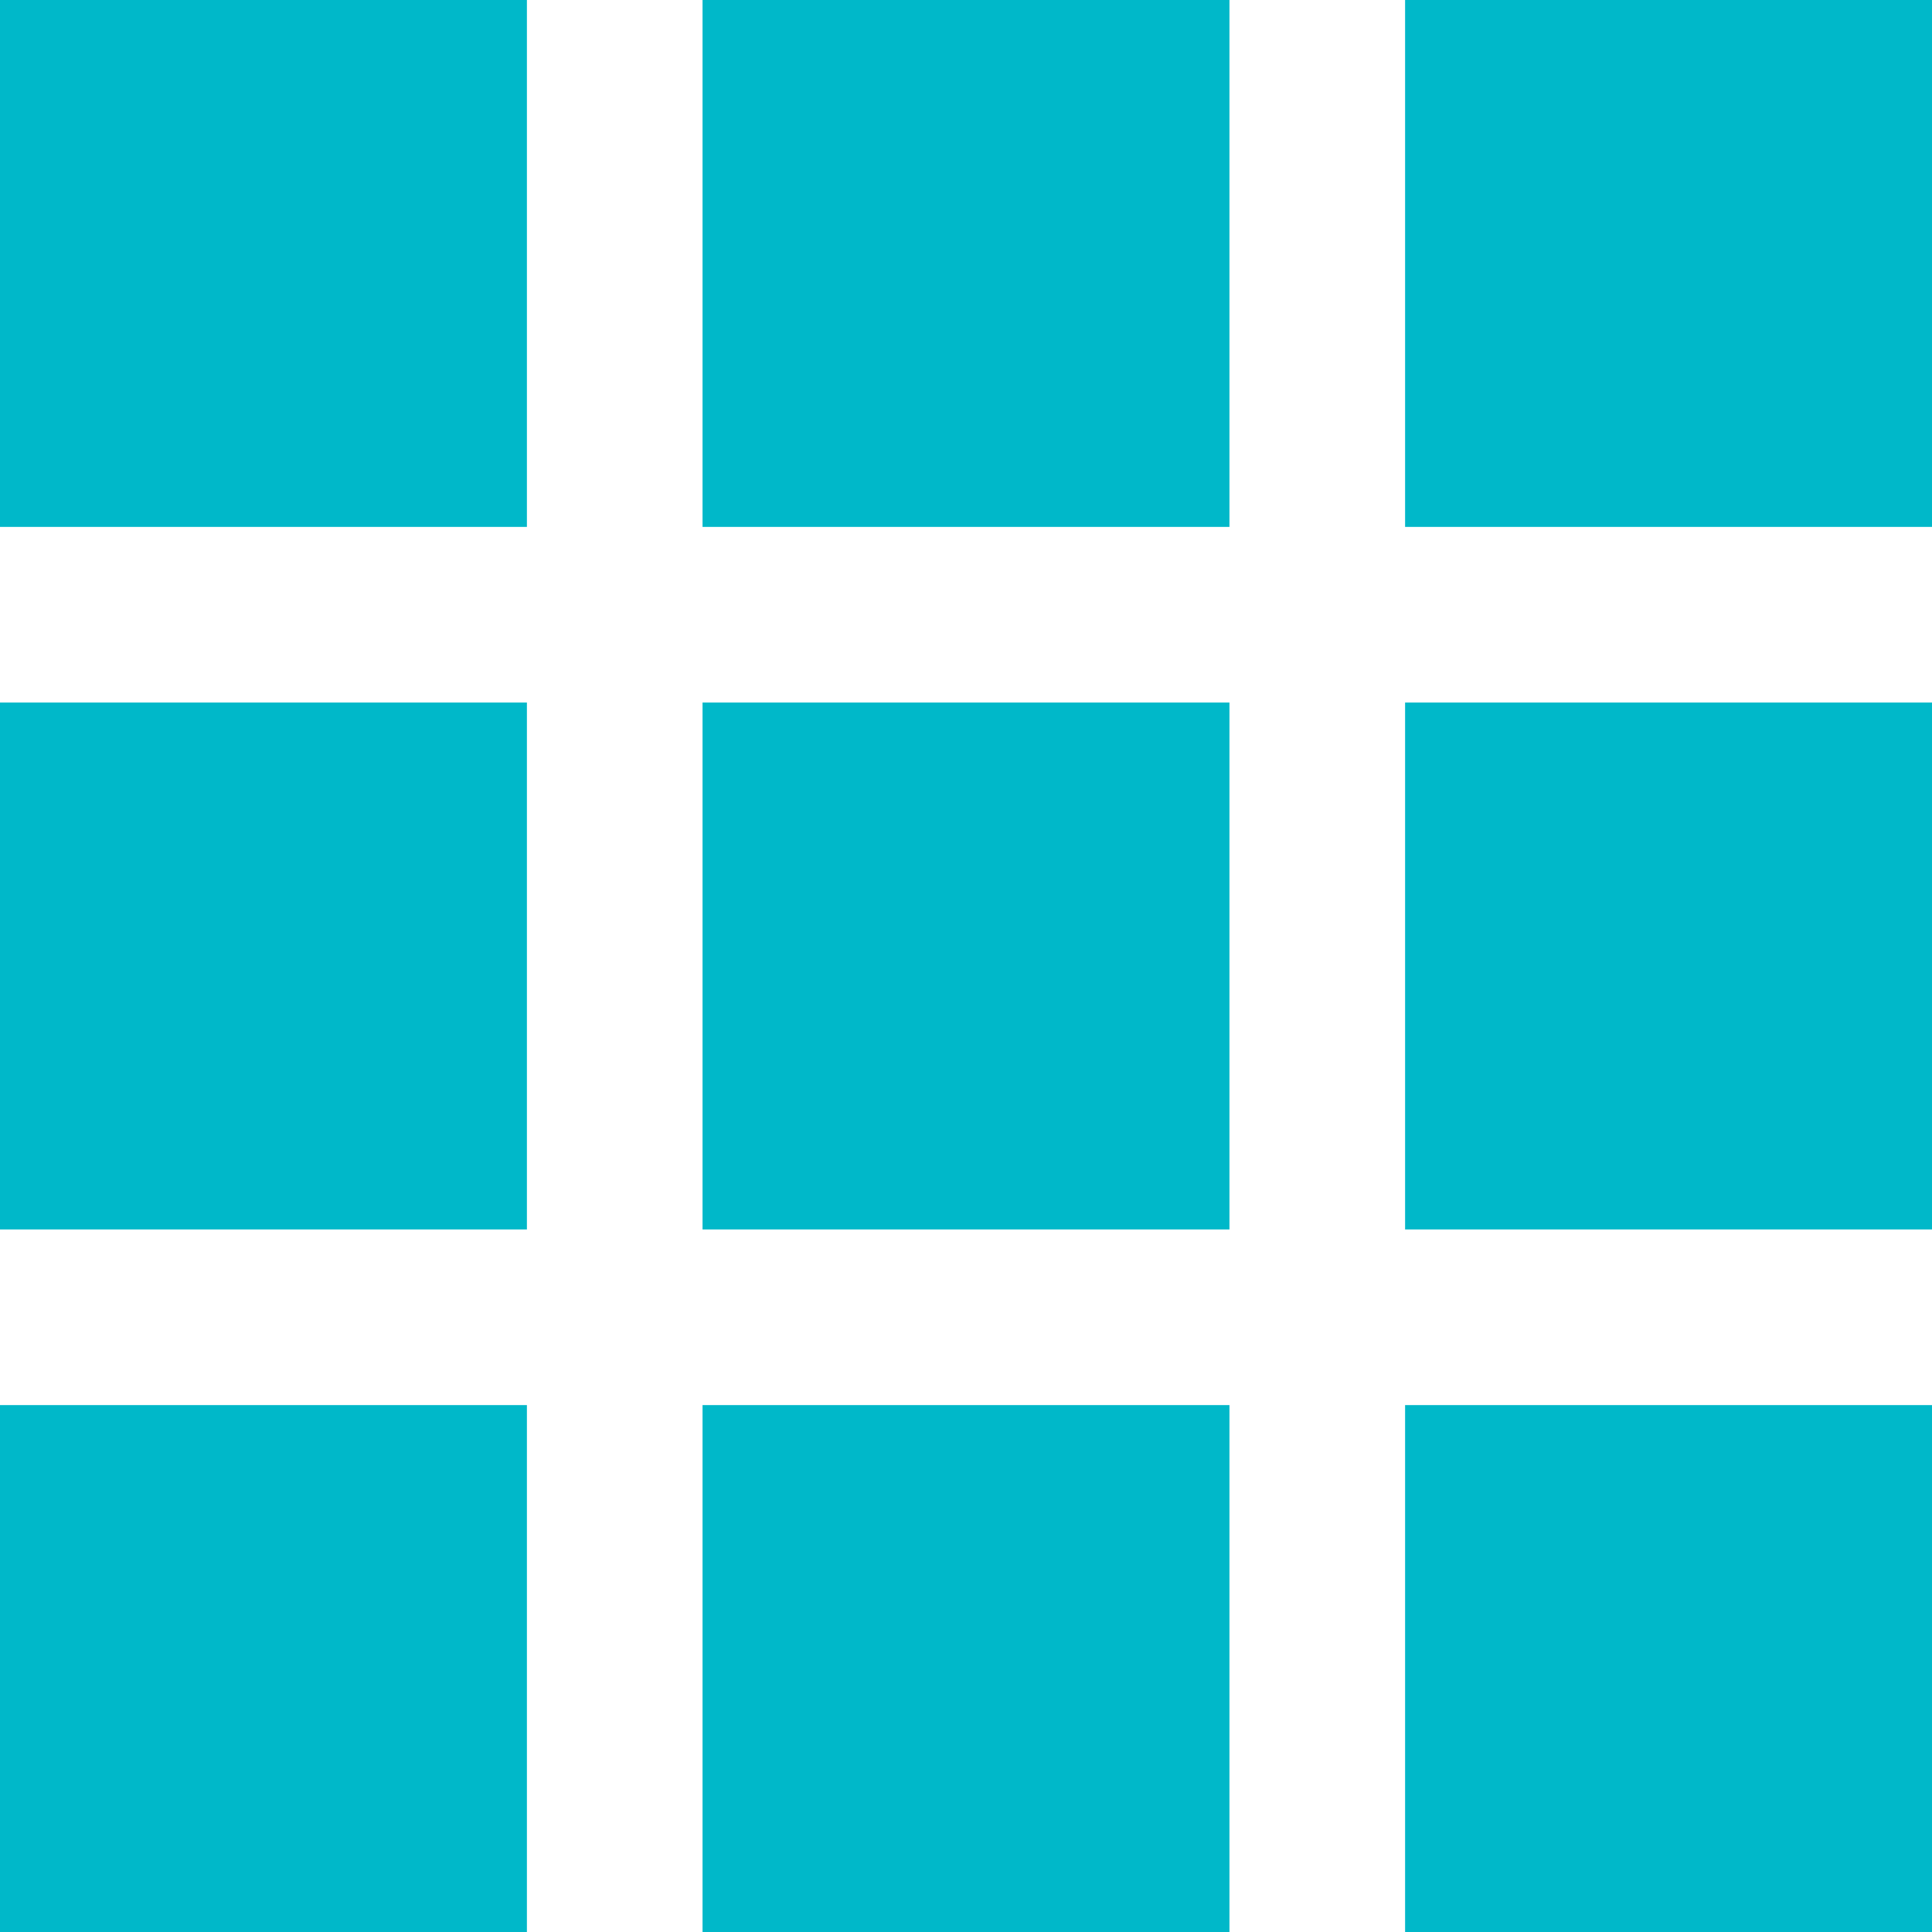
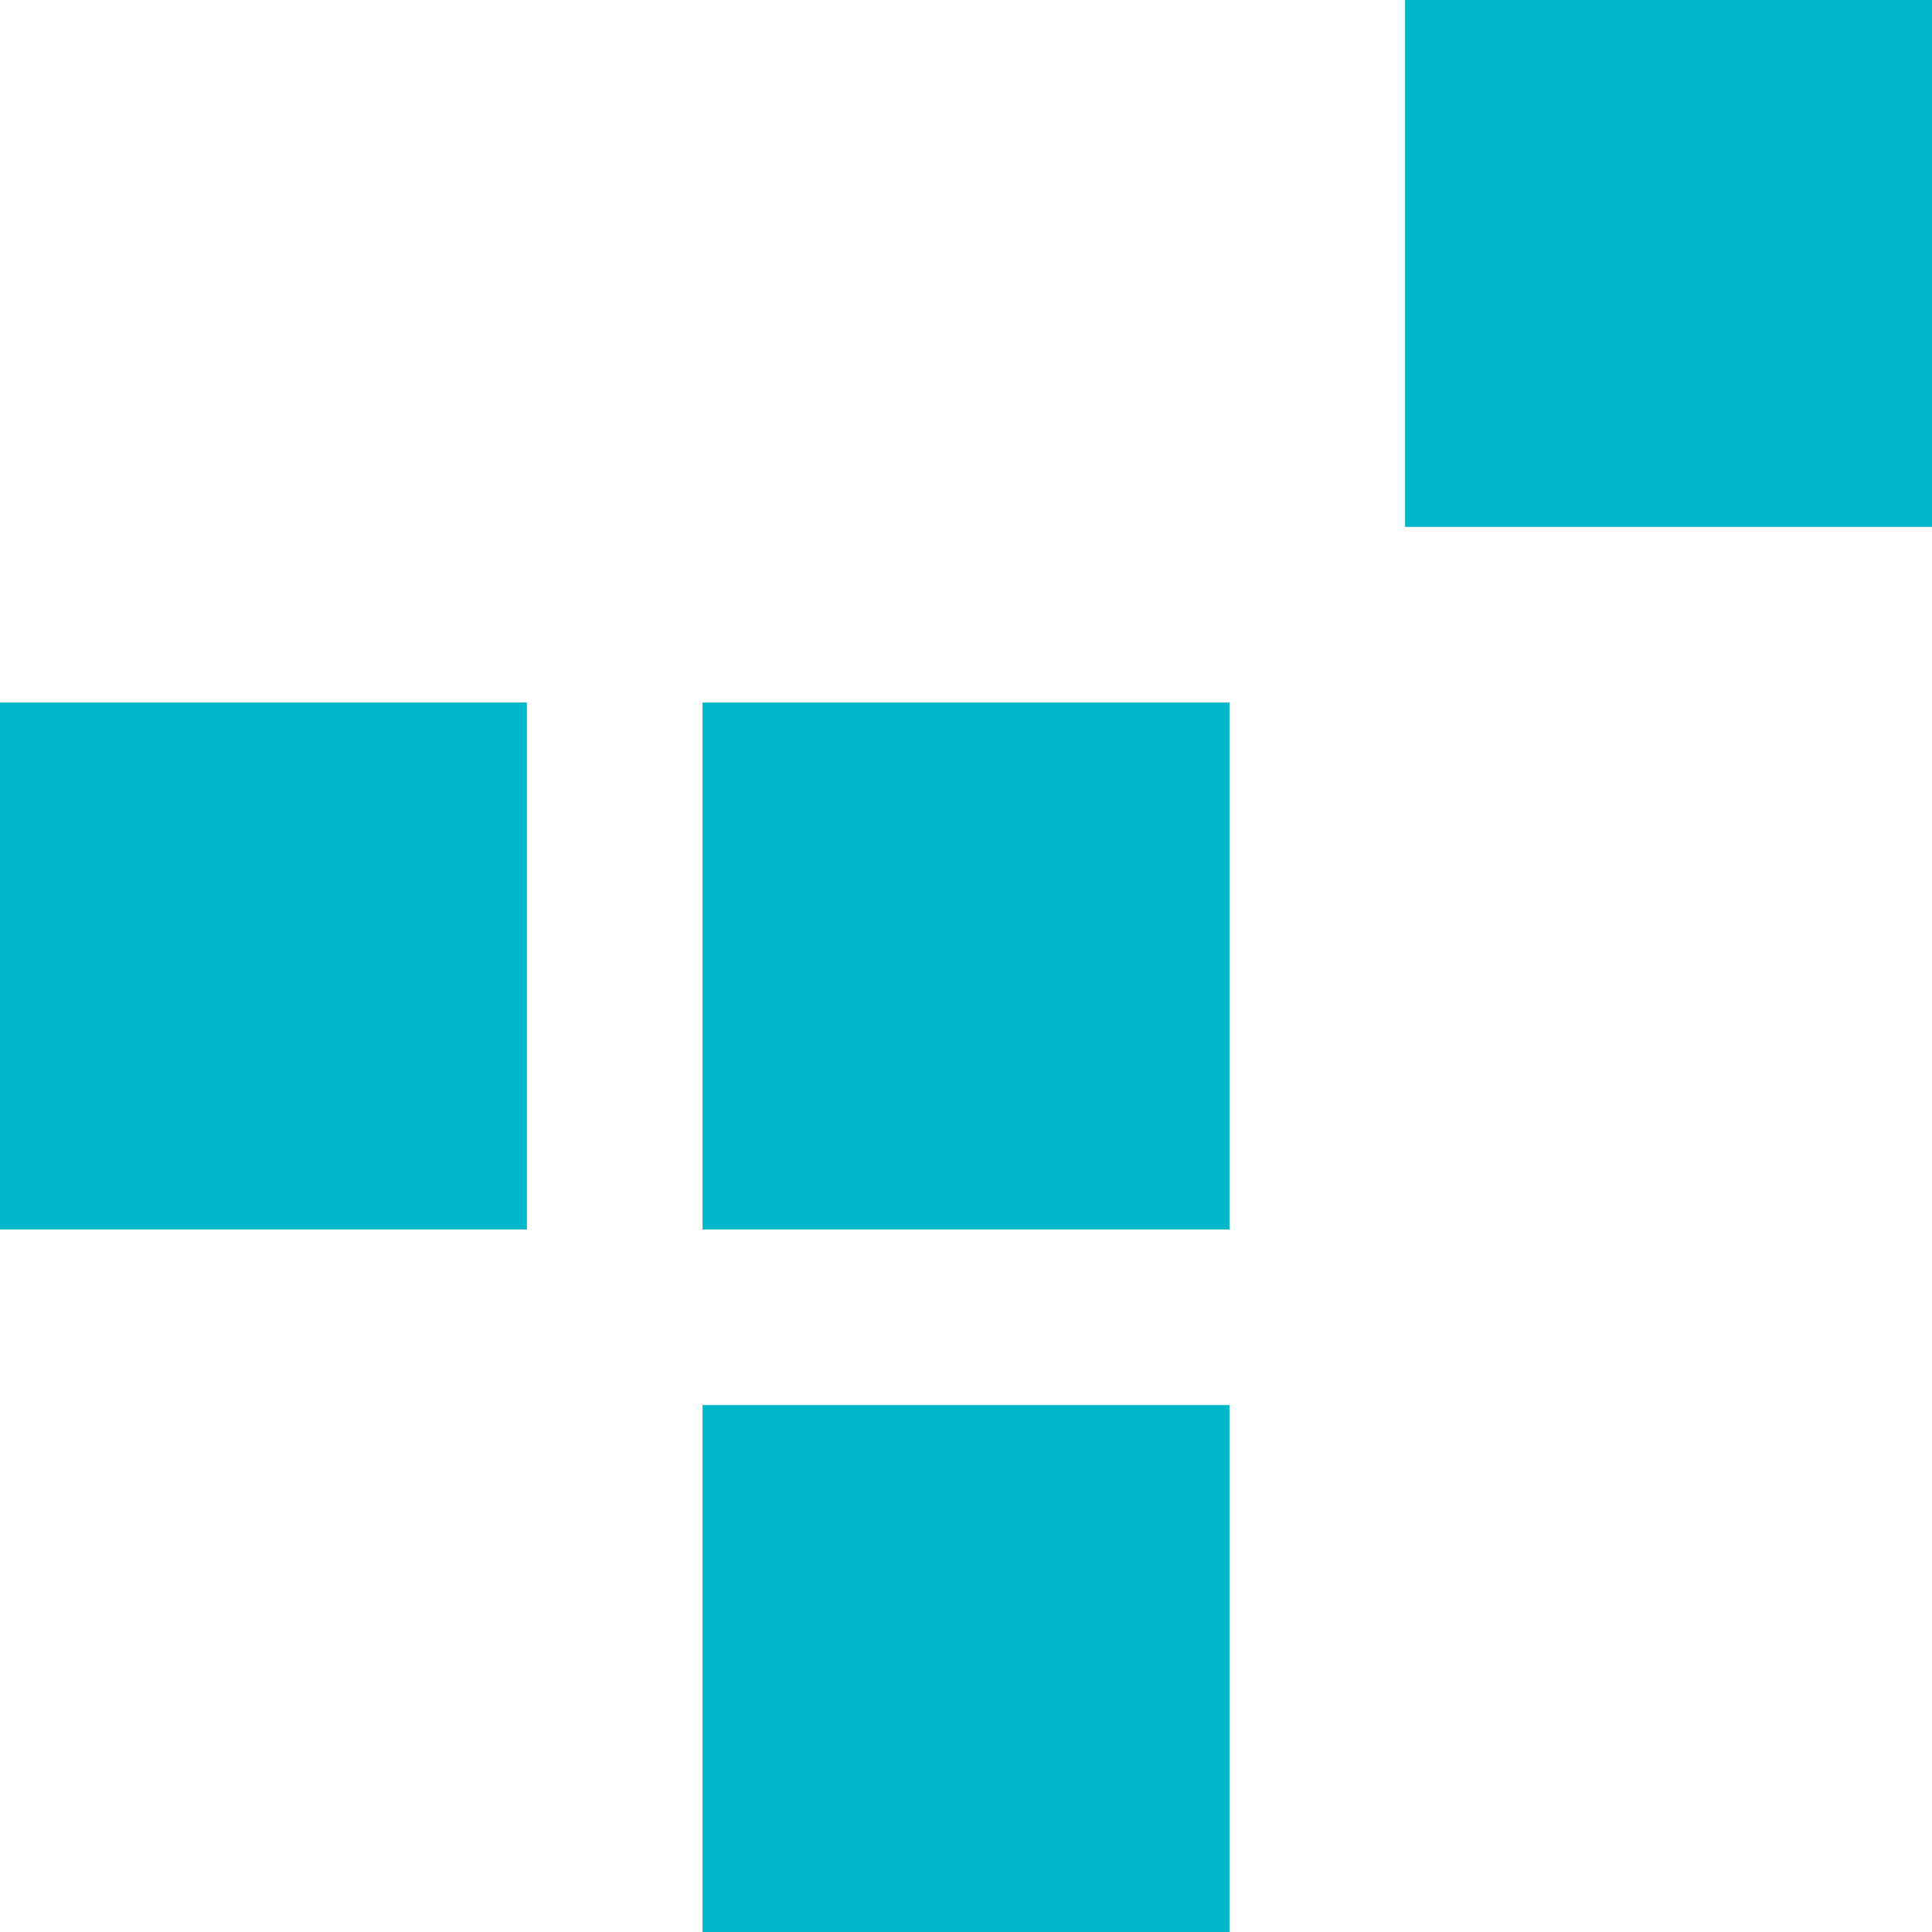
<svg xmlns="http://www.w3.org/2000/svg" id="_レイヤー_1" width="33" height="33" viewBox="0 0 33 33">
  <defs>
    <style>.cls-1{fill:#00b8c9;}</style>
  </defs>
  <rect class="cls-1" y="12" width="9" height="9" />
  <rect class="cls-1" x="12" y="12" width="9" height="9" />
  <rect class="cls-1" x="24" width="9" height="9" />
-   <rect class="cls-1" x="12" width="9" height="9" />
  <rect class="cls-1" x="12" y="24" width="9" height="9" />
-   <rect class="cls-1" x="24" y="24" width="9" height="9" />
-   <rect class="cls-1" x="24" y="12" width="9" height="9" />
-   <rect class="cls-1" y="24" width="9" height="9" />
-   <rect class="cls-1" width="9" height="9" />
</svg>